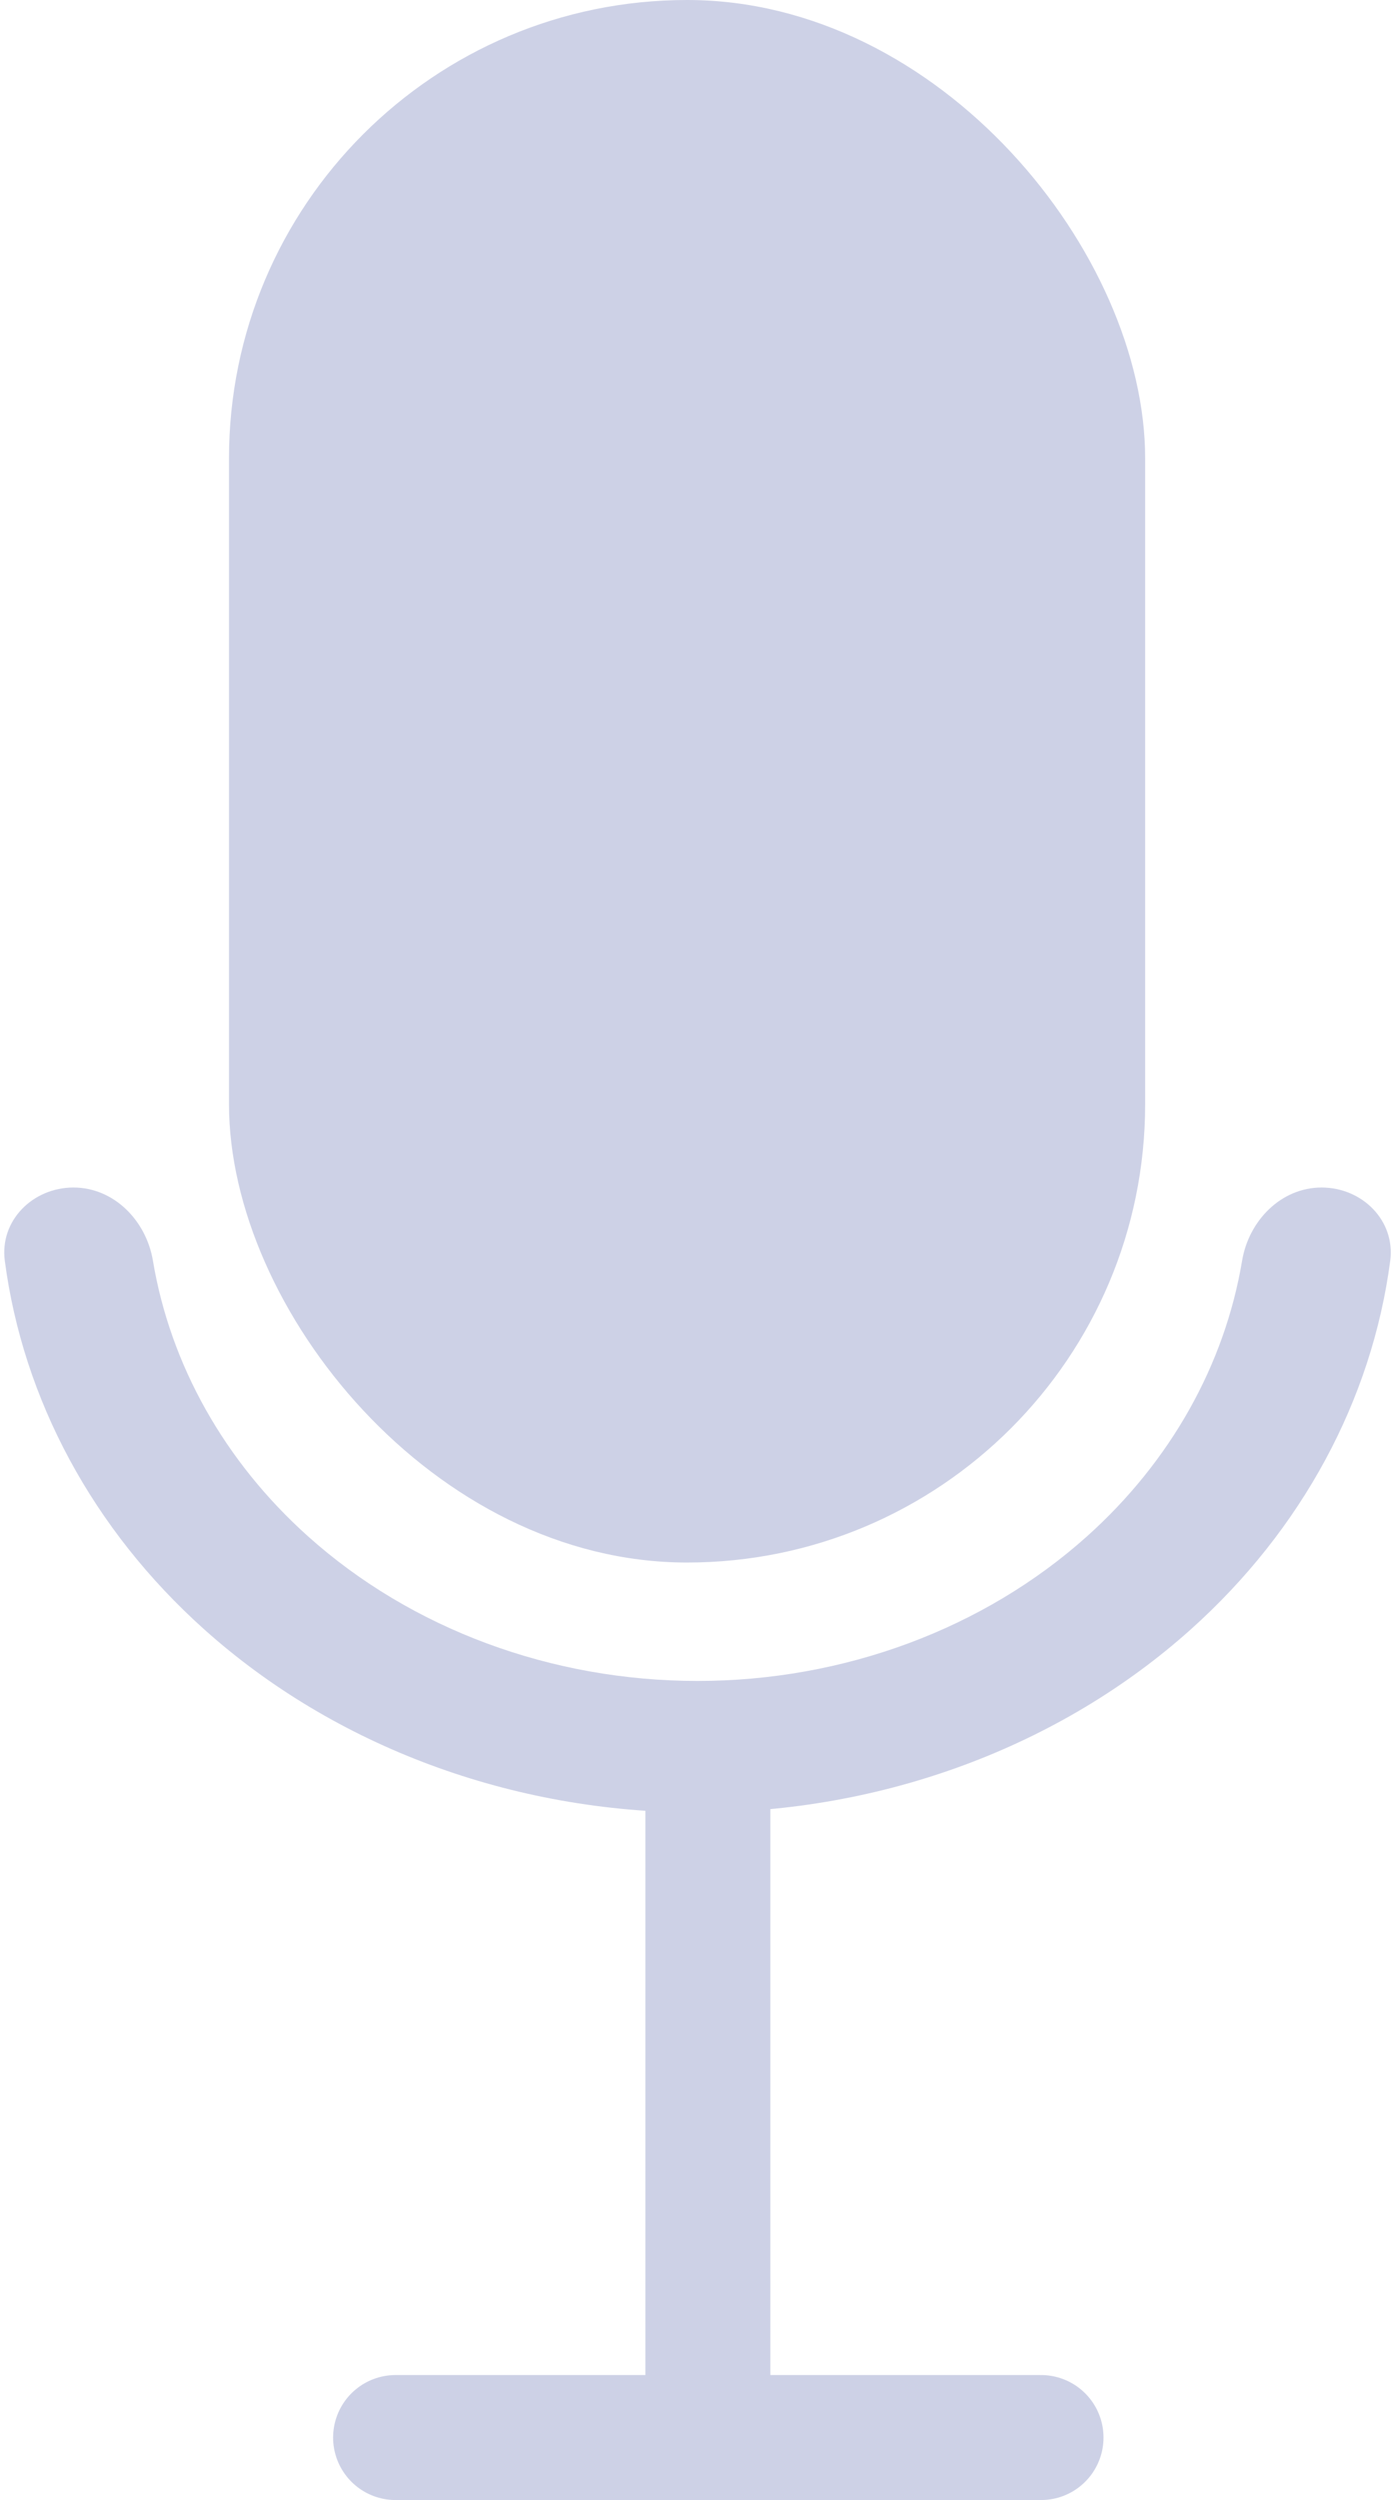
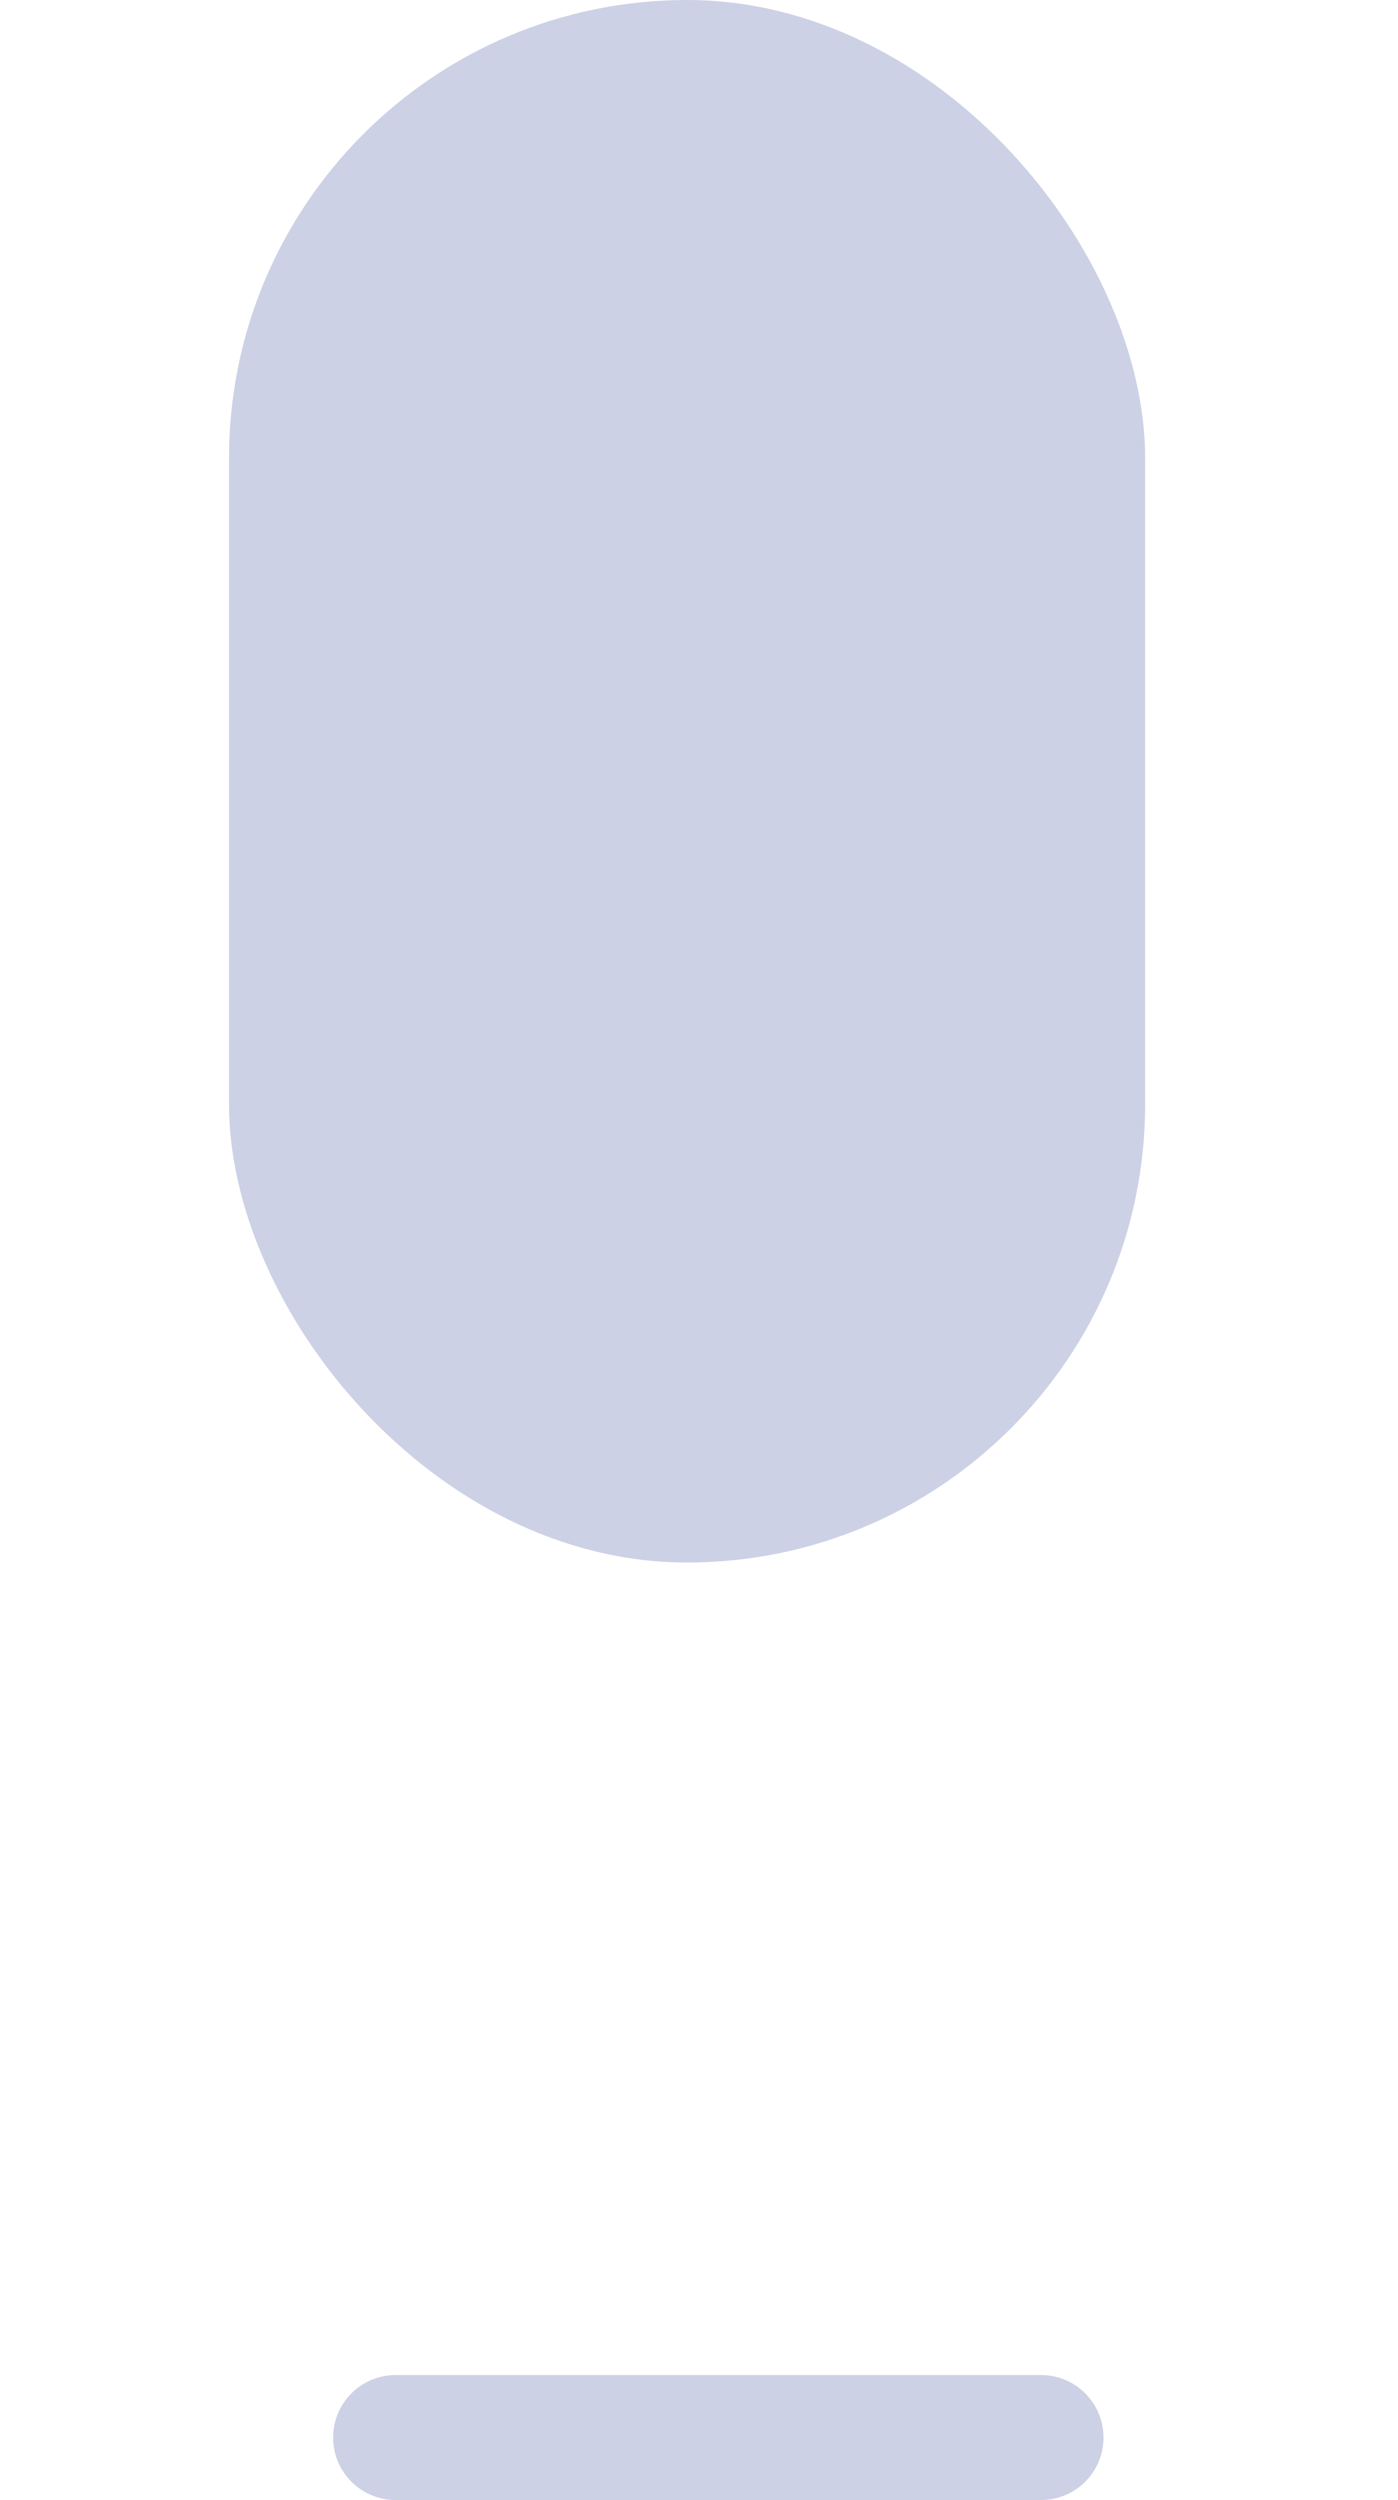
<svg xmlns="http://www.w3.org/2000/svg" width="94" height="168" viewBox="0 0 94 168" fill="none">
  <rect x="15.398" width="61.6" height="105" rx="30.8" fill="#CDD1E6" />
-   <path d="M88.863 79.8C91.59 79.8 93.833 82.019 93.477 84.723C92.248 94.049 87.553 102.791 80.063 109.498C71.268 117.375 59.339 121.8 46.9 121.8C34.461 121.8 22.532 117.375 13.737 109.498C6.247 102.791 1.552 94.049 0.323 84.723C-0.033 82.019 2.21 79.8 4.937 79.8V79.8C7.663 79.8 9.832 82.025 10.282 84.714C11.449 91.69 15.081 98.198 20.718 103.246C27.662 109.465 37.08 112.958 46.9 112.958C56.72 112.958 66.138 109.465 73.082 103.246C78.719 98.198 82.351 91.69 83.518 84.714C83.968 82.025 86.137 79.8 88.863 79.8V79.8Z" fill="#CDD1E6" />
-   <line x1="47.597" y1="161" x2="47.597" y2="117.6" stroke="#CDD1E6" stroke-width="8.4" stroke-linecap="round" />
  <line x1="26.598" y1="163.8" x2="69.998" y2="163.8" stroke="#CDD1E6" stroke-width="8.4" stroke-linecap="round" />
</svg>